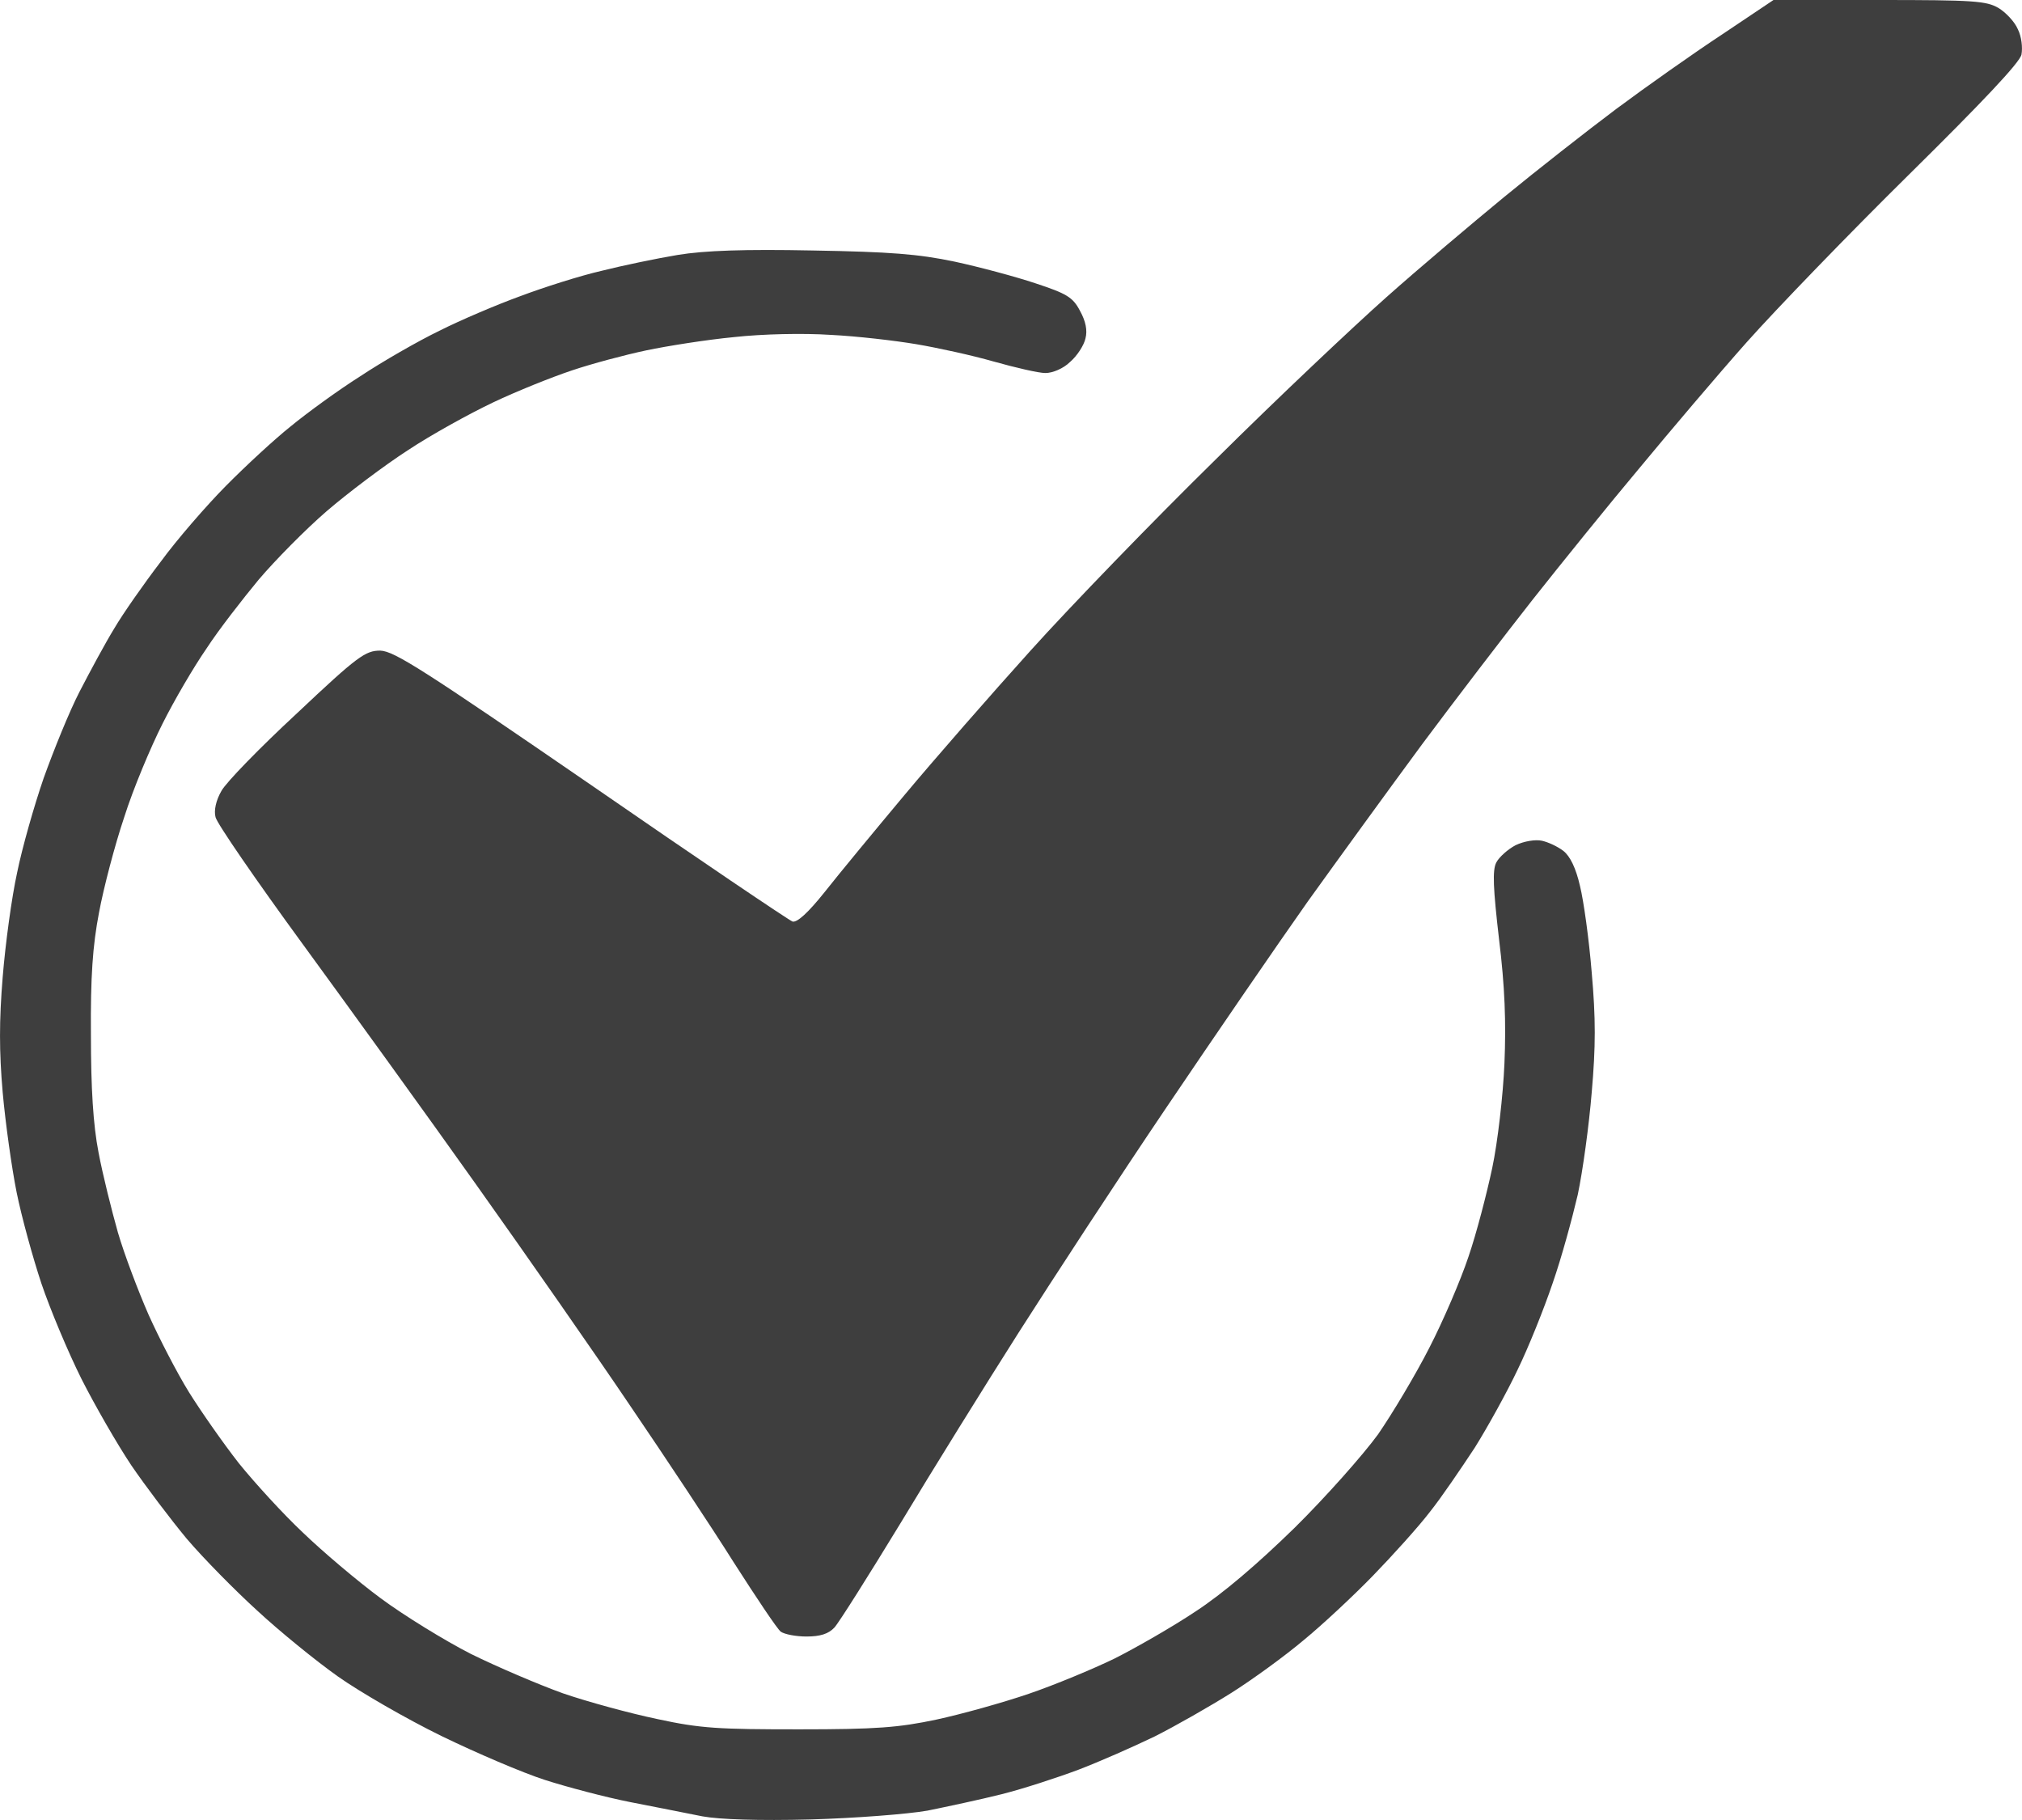
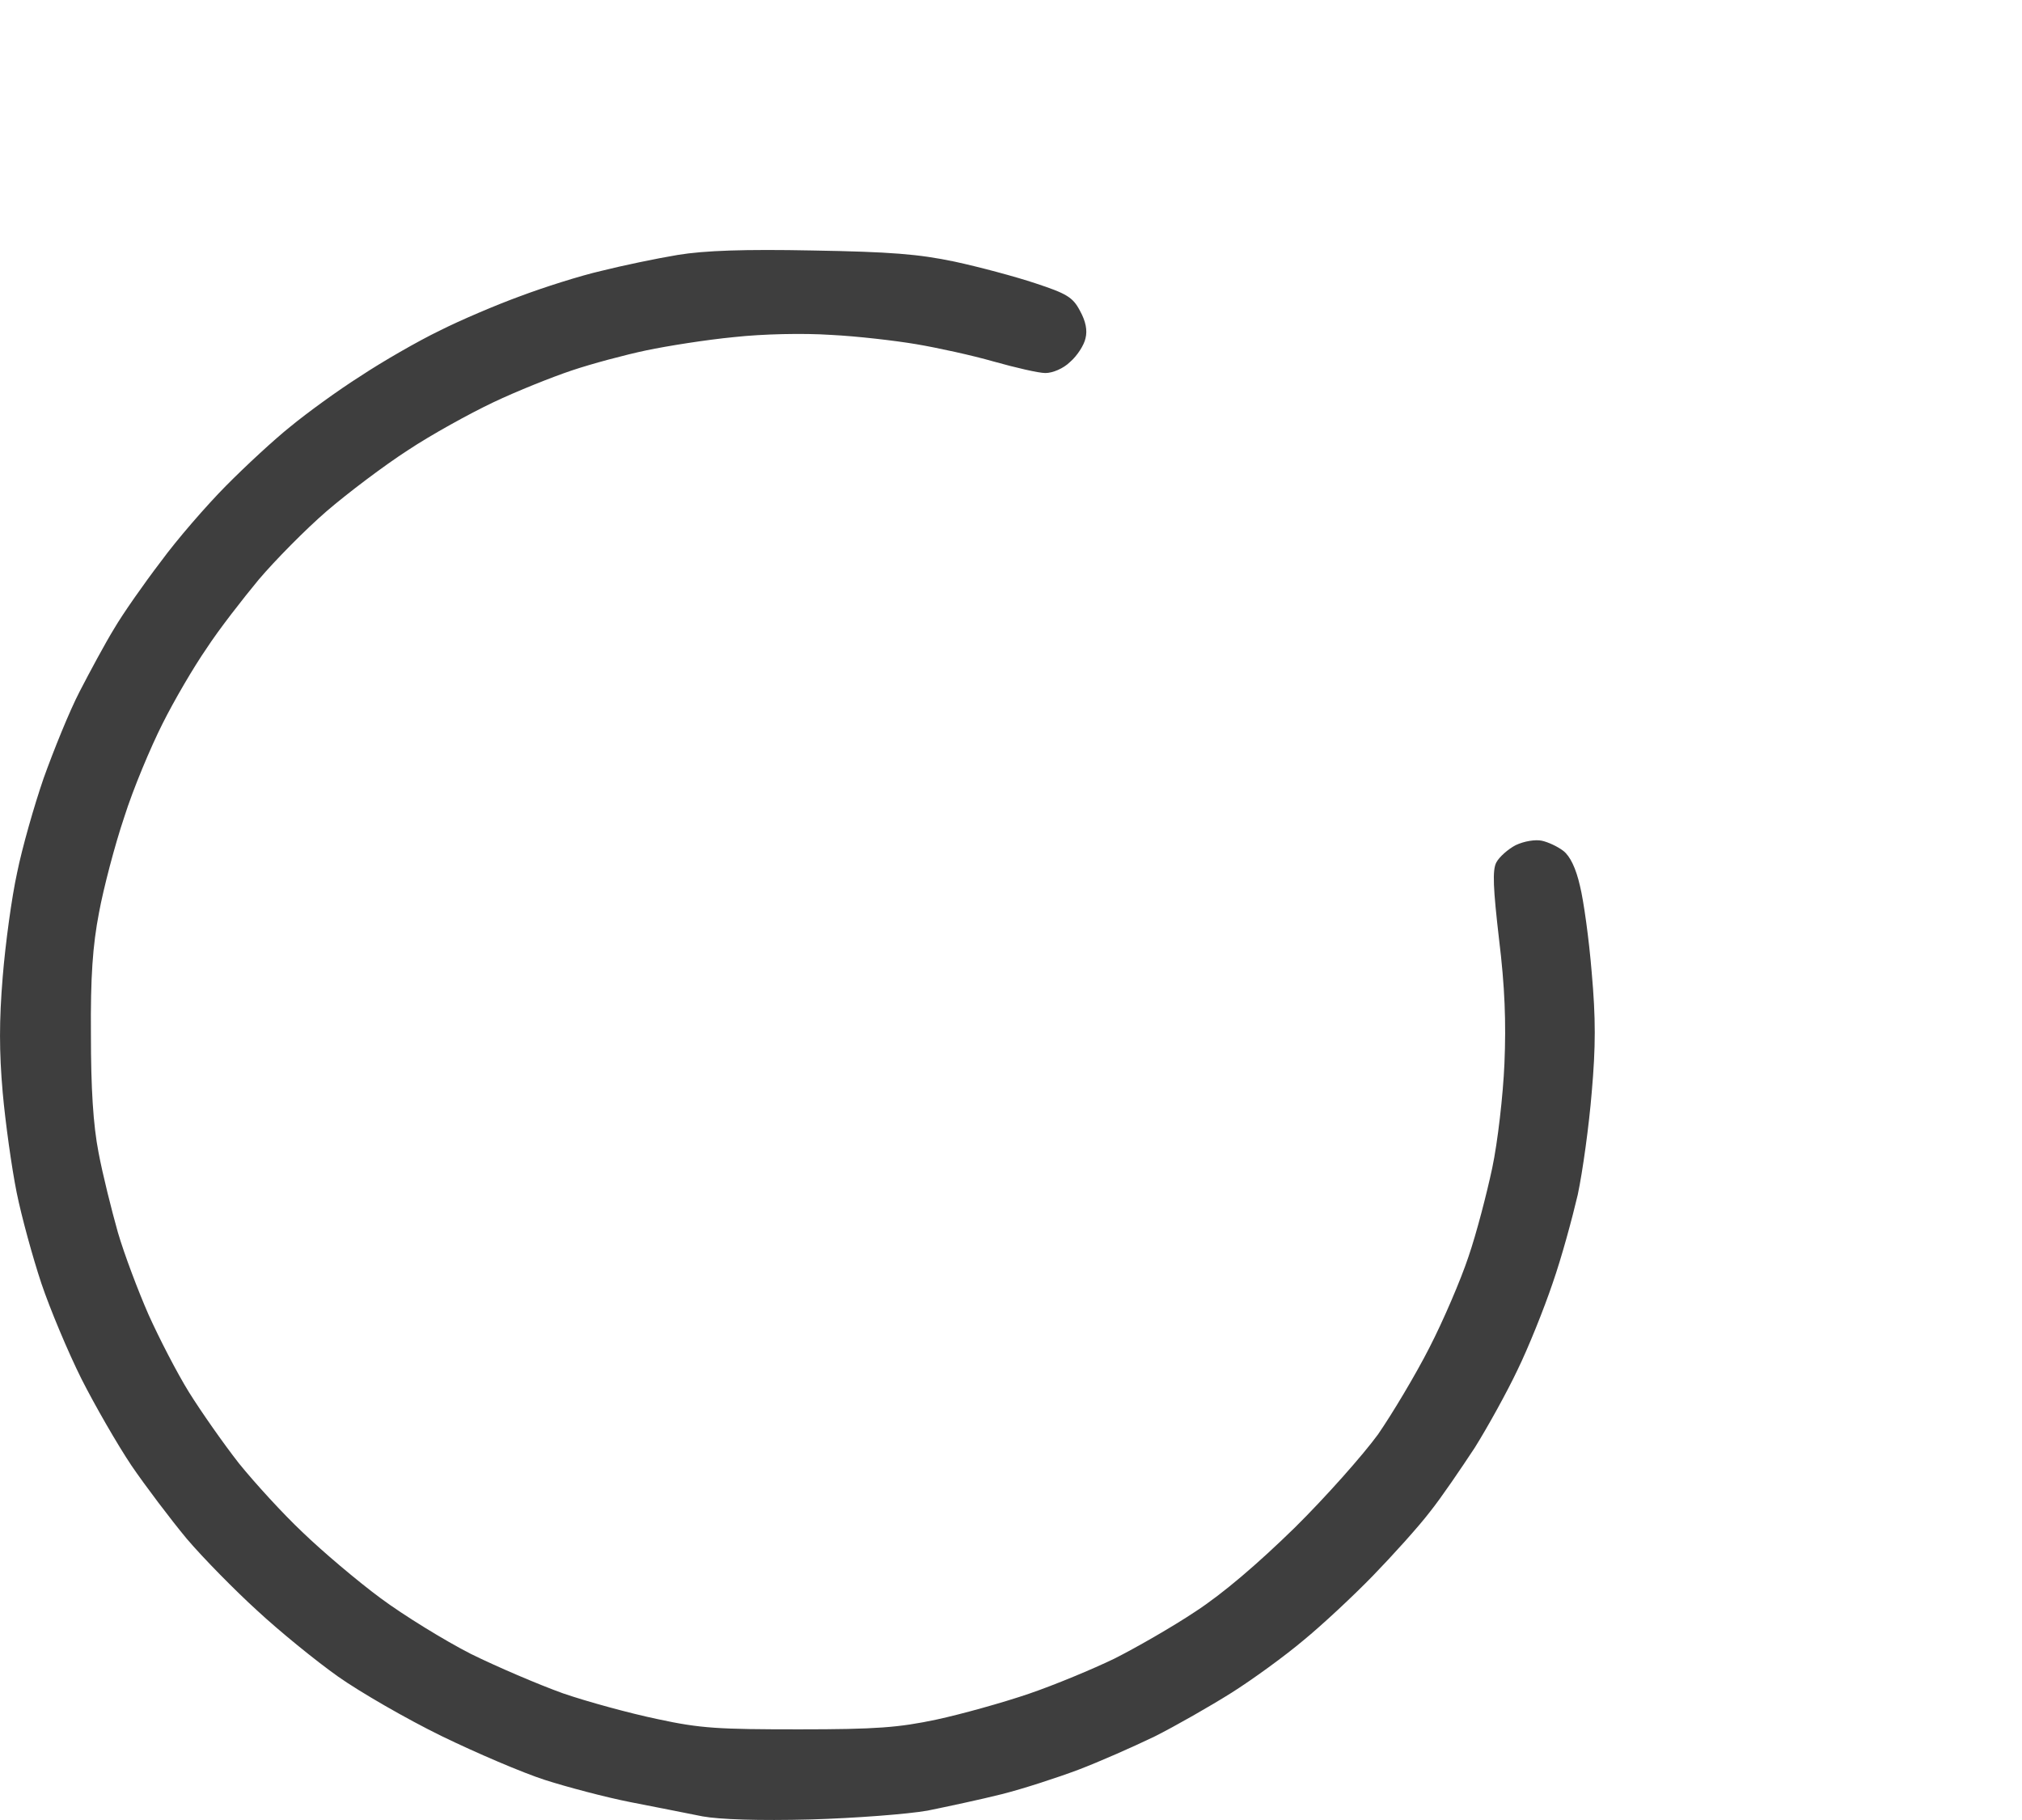
<svg xmlns="http://www.w3.org/2000/svg" width="30" height="27" viewBox="0 0 30 27" fill="none">
-   <path d="M27.883 0H26.313L25.546 0.514C25.125 0.791 24.417 1.291 23.983 1.614C23.543 1.944 22.795 2.53 22.314 2.925C21.833 3.321 21.045 3.986 20.571 4.408C20.097 4.829 18.949 5.91 18.034 6.819C17.113 7.722 15.877 9 15.29 9.652C14.702 10.304 13.861 11.266 13.421 11.793C12.98 12.32 12.446 12.966 12.239 13.229C11.992 13.539 11.825 13.691 11.758 13.671C11.704 13.651 10.356 12.742 8.773 11.648C6.29 9.942 5.849 9.658 5.642 9.652C5.422 9.652 5.308 9.731 4.407 10.581C3.859 11.088 3.352 11.609 3.285 11.734C3.205 11.872 3.171 12.024 3.198 12.123C3.218 12.215 3.799 13.058 4.487 14C5.175 14.942 6.343 16.556 7.077 17.591C7.812 18.625 8.833 20.088 9.348 20.852C9.868 21.616 10.563 22.664 10.89 23.184C11.224 23.705 11.531 24.166 11.584 24.206C11.638 24.245 11.811 24.278 11.965 24.278C12.172 24.278 12.292 24.238 12.379 24.146C12.446 24.074 12.886 23.375 13.36 22.598C13.828 21.82 14.622 20.542 15.116 19.765C15.611 18.988 16.592 17.485 17.3 16.438C18.007 15.39 18.956 14.007 19.403 13.374C19.857 12.742 20.618 11.694 21.099 11.042C21.58 10.396 22.321 9.428 22.741 8.894C23.162 8.361 23.876 7.478 24.324 6.944C24.771 6.404 25.485 5.561 25.919 5.073C26.354 4.585 27.435 3.465 28.33 2.583C29.418 1.509 29.966 0.929 29.992 0.81C30.012 0.705 29.992 0.54 29.939 0.435C29.892 0.323 29.759 0.184 29.652 0.119C29.472 0.013 29.278 0 27.883 0Z" fill="#3E3E3E" />
  <path d="M14.162 3.881C13.627 3.769 13.213 3.736 12.058 3.716C11.05 3.696 10.456 3.716 10.055 3.782C9.742 3.834 9.234 3.94 8.92 4.019C8.606 4.091 8.066 4.263 7.718 4.394C7.371 4.52 6.83 4.75 6.517 4.908C6.203 5.06 5.675 5.363 5.348 5.58C5.014 5.791 4.554 6.127 4.313 6.325C4.073 6.516 3.646 6.911 3.352 7.208C3.065 7.498 2.624 8.005 2.384 8.334C2.137 8.657 1.823 9.105 1.696 9.322C1.562 9.54 1.335 9.962 1.182 10.258C1.028 10.555 0.795 11.134 0.648 11.543C0.507 11.951 0.327 12.584 0.254 12.946C0.174 13.308 0.08 14 0.04 14.494C-0.013 15.14 -0.013 15.601 0.04 16.207C0.08 16.655 0.174 17.327 0.247 17.69C0.32 18.052 0.487 18.658 0.614 19.04C0.741 19.416 1.008 20.055 1.209 20.457C1.409 20.852 1.743 21.432 1.95 21.741C2.157 22.044 2.531 22.539 2.771 22.828C3.018 23.118 3.492 23.599 3.819 23.896C4.146 24.199 4.68 24.634 5.014 24.871C5.341 25.102 6.036 25.503 6.55 25.754C7.064 26.004 7.758 26.301 8.086 26.406C8.413 26.511 8.987 26.663 9.354 26.735C9.721 26.808 10.202 26.9 10.423 26.946C10.676 26.992 11.257 27.012 12.025 26.992C12.686 26.973 13.467 26.913 13.761 26.861C14.055 26.801 14.549 26.696 14.863 26.617C15.177 26.538 15.684 26.373 15.998 26.255C16.311 26.136 16.819 25.912 17.133 25.76C17.447 25.602 17.954 25.312 18.268 25.115C18.582 24.917 19.062 24.568 19.336 24.337C19.61 24.113 20.077 23.678 20.371 23.375C20.665 23.072 21.045 22.651 21.212 22.433C21.386 22.216 21.68 21.781 21.88 21.478C22.074 21.168 22.361 20.648 22.514 20.325C22.675 19.996 22.908 19.416 23.035 19.04C23.169 18.658 23.329 18.065 23.409 17.723C23.483 17.373 23.576 16.695 23.616 16.207C23.676 15.522 23.676 15.107 23.616 14.428C23.576 13.934 23.496 13.361 23.442 13.144C23.382 12.88 23.296 12.702 23.195 12.623C23.109 12.557 22.968 12.492 22.875 12.472C22.781 12.452 22.614 12.478 22.488 12.538C22.374 12.597 22.241 12.716 22.201 12.794C22.14 12.906 22.154 13.183 22.241 13.934C22.327 14.633 22.347 15.166 22.321 15.779C22.301 16.247 22.221 16.945 22.14 17.327C22.06 17.703 21.907 18.296 21.787 18.645C21.673 18.988 21.413 19.594 21.206 19.996C21.005 20.391 20.658 20.971 20.445 21.28C20.224 21.583 19.67 22.209 19.209 22.664C18.662 23.198 18.148 23.639 17.734 23.909C17.387 24.14 16.846 24.449 16.532 24.607C16.218 24.759 15.65 24.996 15.263 25.128C14.876 25.26 14.262 25.431 13.895 25.51C13.334 25.629 13 25.655 11.858 25.655C10.663 25.655 10.396 25.642 9.755 25.503C9.348 25.418 8.72 25.247 8.353 25.121C7.986 24.989 7.371 24.726 6.984 24.535C6.597 24.337 5.996 23.968 5.649 23.711C5.301 23.454 4.781 23.013 4.494 22.736C4.2 22.46 3.779 21.998 3.545 21.709C3.318 21.419 2.985 20.944 2.804 20.654C2.624 20.364 2.357 19.844 2.203 19.501C2.05 19.152 1.843 18.605 1.749 18.283C1.656 17.953 1.522 17.419 1.462 17.097C1.382 16.688 1.349 16.141 1.349 15.351C1.342 14.494 1.375 14.027 1.469 13.539C1.536 13.177 1.703 12.538 1.843 12.123C1.976 11.701 2.237 11.082 2.41 10.739C2.584 10.39 2.878 9.889 3.065 9.619C3.245 9.342 3.599 8.888 3.839 8.598C4.08 8.314 4.534 7.853 4.847 7.583C5.161 7.313 5.702 6.905 6.049 6.681C6.396 6.45 6.971 6.134 7.318 5.969C7.665 5.804 8.192 5.593 8.486 5.495C8.78 5.396 9.274 5.264 9.588 5.198C9.902 5.132 10.483 5.04 10.89 5.001C11.317 4.954 11.918 4.941 12.325 4.968C12.713 4.987 13.28 5.053 13.594 5.106C13.908 5.159 14.422 5.271 14.742 5.363C15.07 5.455 15.41 5.534 15.51 5.534C15.617 5.534 15.777 5.468 15.877 5.369C15.984 5.277 16.084 5.119 16.105 5.02C16.136 4.902 16.109 4.766 16.024 4.612C15.918 4.408 15.824 4.355 15.363 4.203C15.07 4.105 14.529 3.96 14.162 3.881Z" fill="#3E3E3E" />
</svg>